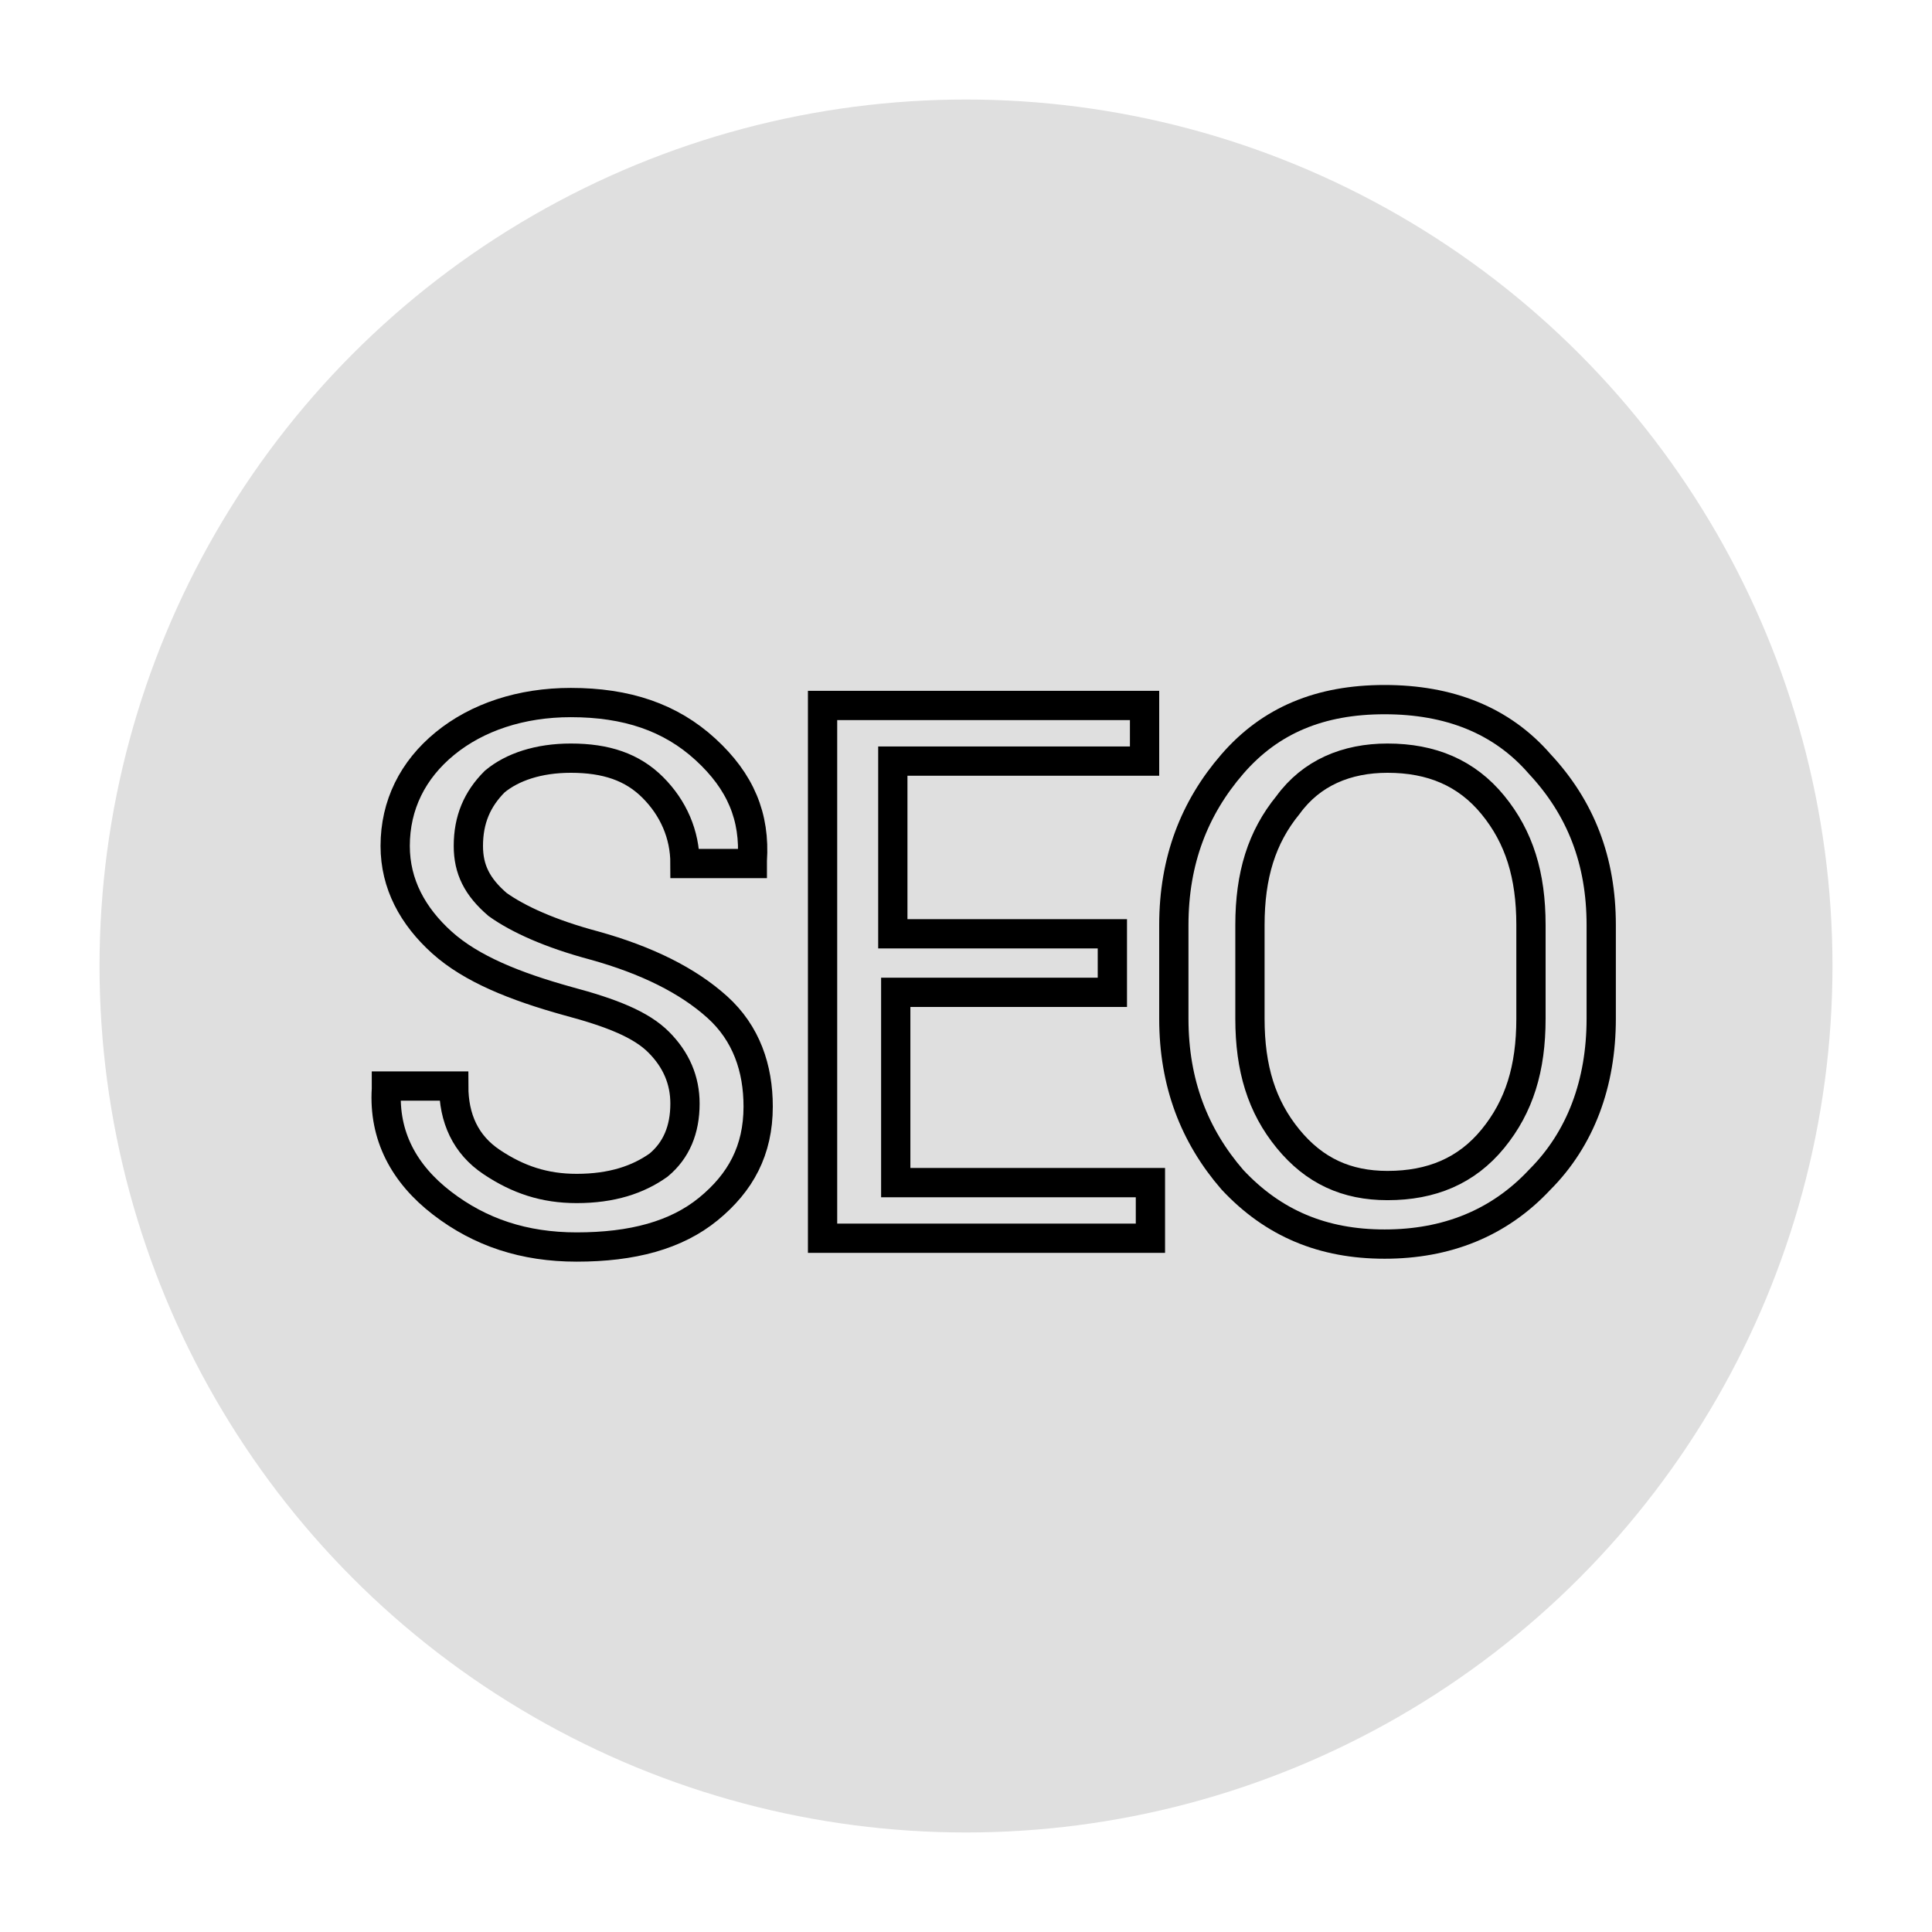
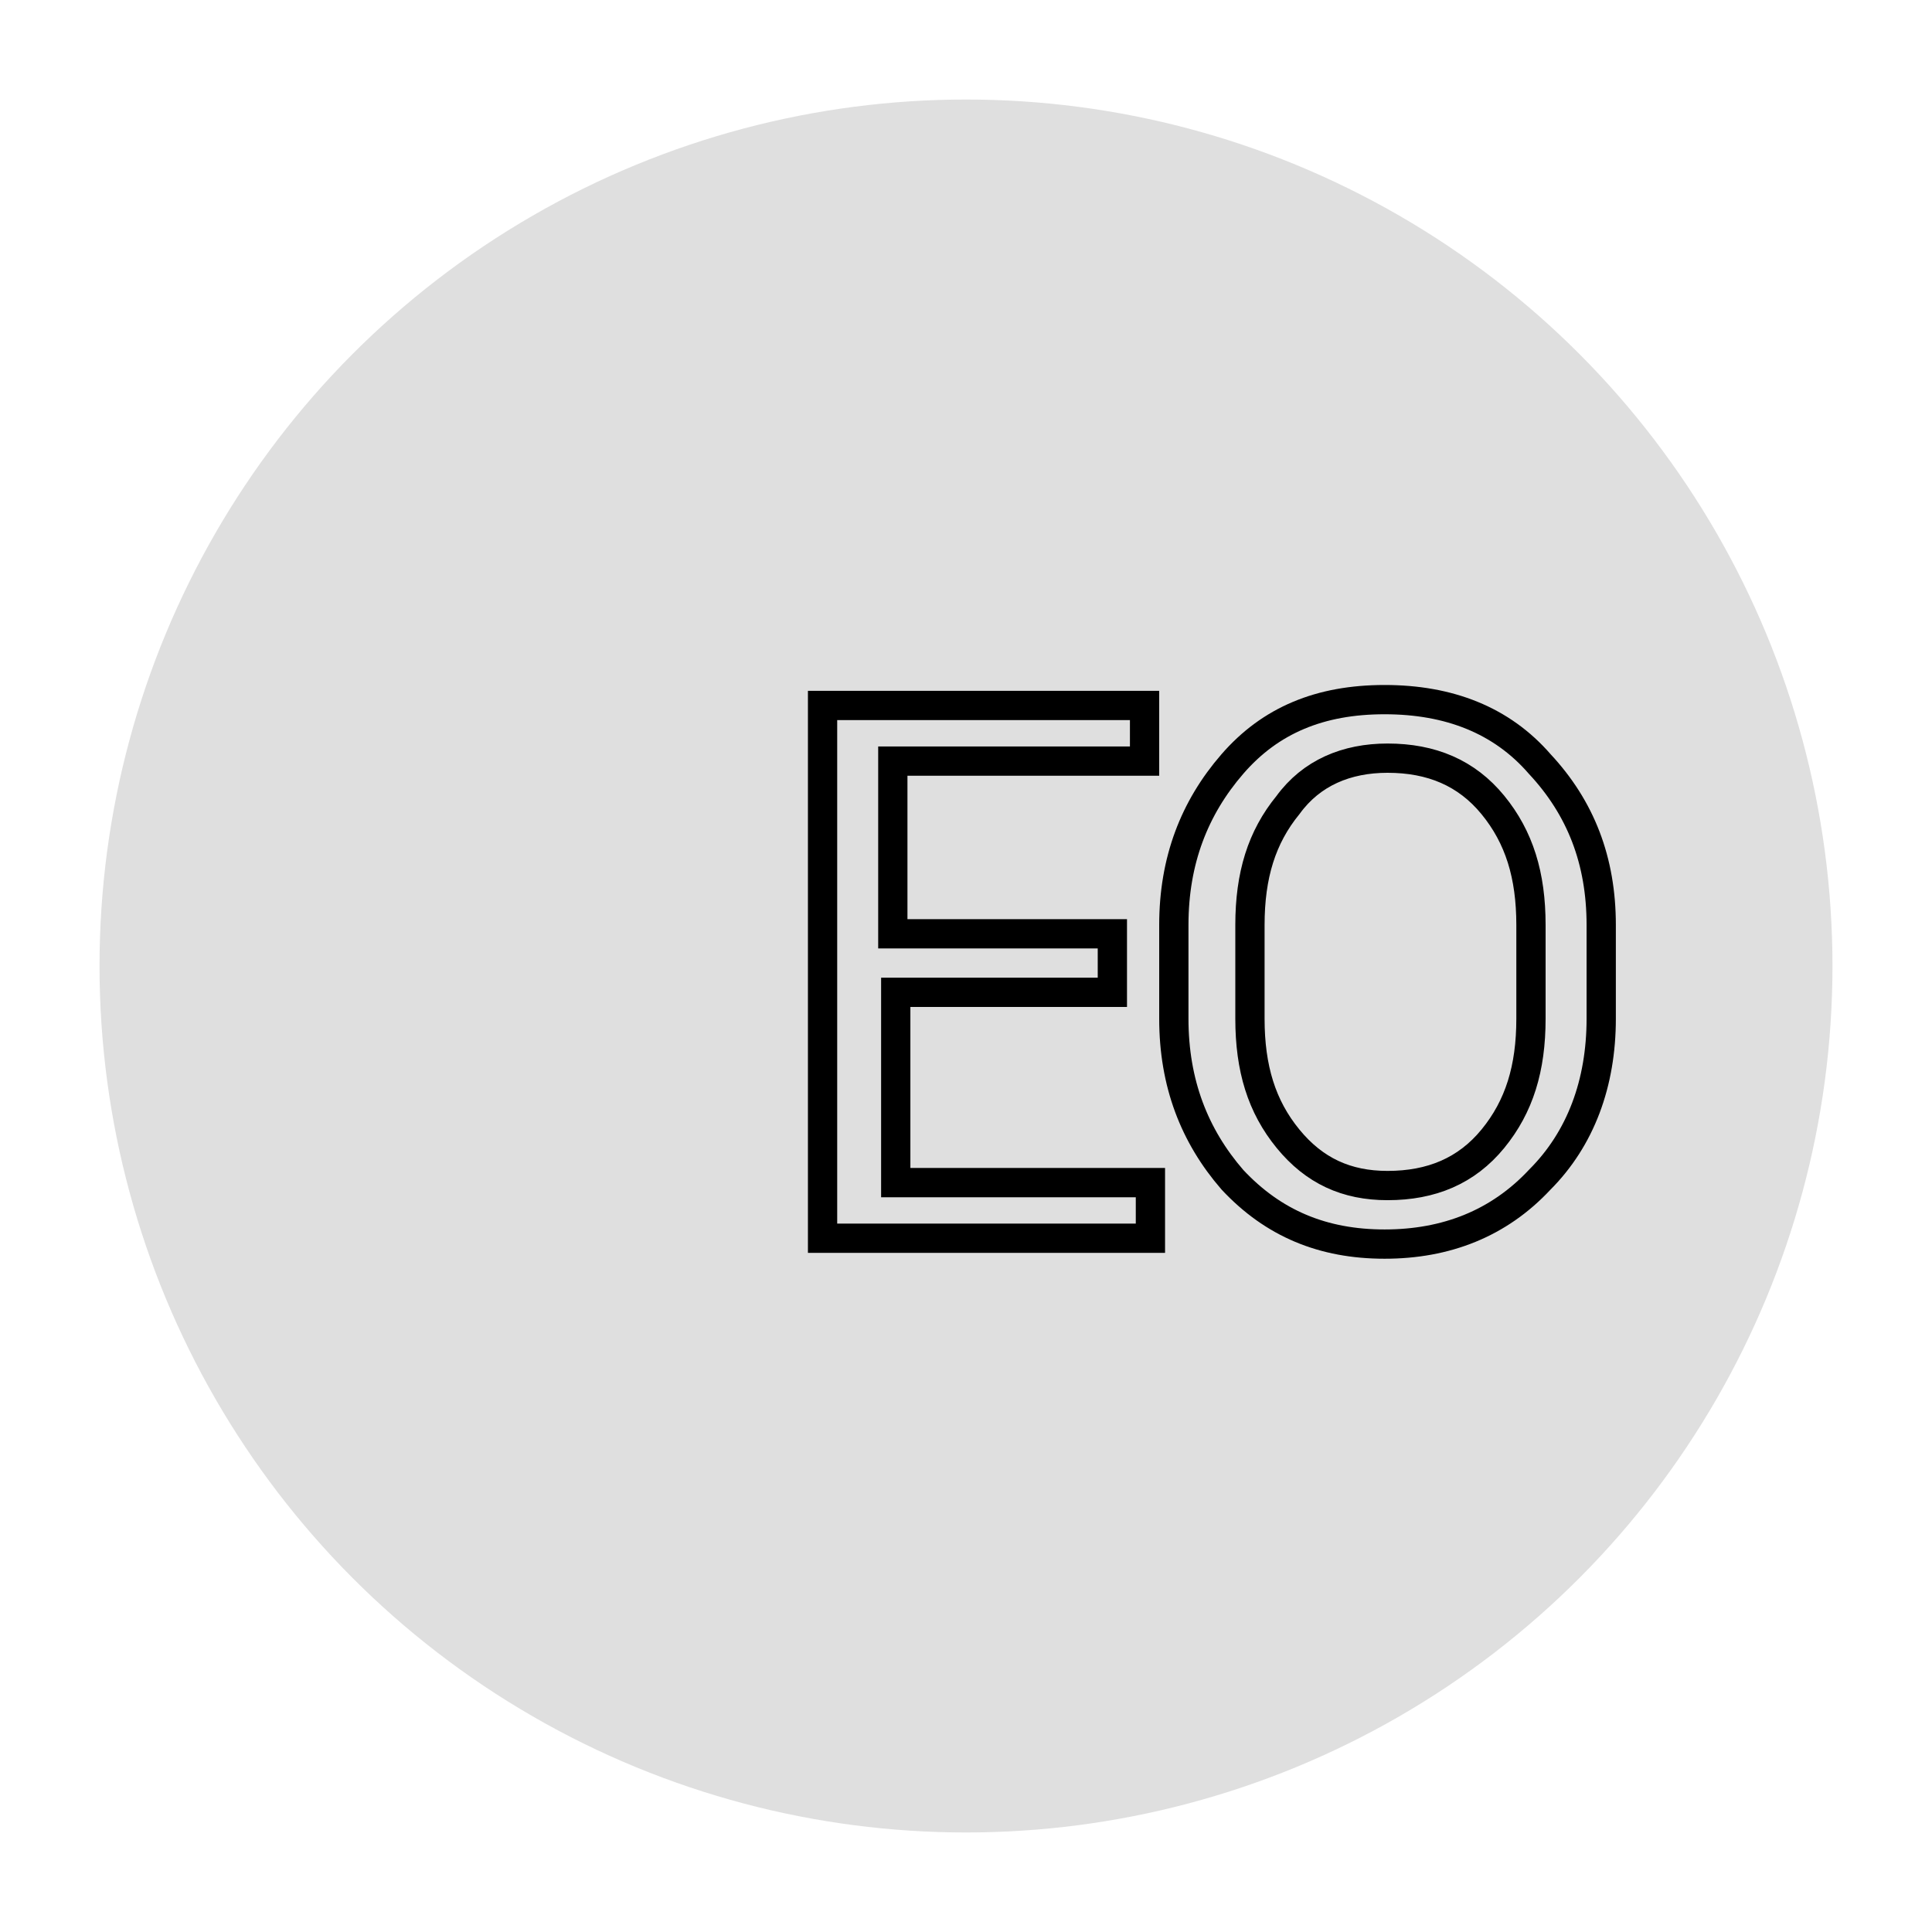
<svg xmlns="http://www.w3.org/2000/svg" version="1.1" x="0px" y="0px" viewBox="0 0 66 66" style="enable-background:new 0 0 66 66;" xml:space="preserve">
  <style type="text/css">
	.st0{fill:#858585;}
	.st1{fill:#858585;stroke:#858585;stroke-miterlimit:10;}
	.st2{fill:none;stroke:#8E8E8E;stroke-width:4;stroke-miterlimit:1;}
	.st3{fill:#577888;}
	.st4{fill:#D7D7D7;}
	.st5{fill:#DFDFDF;}
	.st6{fill:url(#SVGID_25_);}
	.st7{fill:url(#SVGID_26_);}
	.st8{display:none;}
	.st9{display:inline;}
	.st10{fill:#FFFFFF;}
	.st11{fill:none;stroke:#DFDFDF;stroke-width:2;stroke-miterlimit:10;}
	.st12{stroke:#000000;stroke-width:0.5;stroke-miterlimit:1;}
	.st13{stroke:#000000;stroke-miterlimit:1;}
	.st14{fill:#1691B3;}
	.st15{fill:#1691B3;stroke:#1691B3;stroke-width:0.5;stroke-miterlimit:1;}
	.st16{fill:#1691B3;stroke:#1691B3;stroke-miterlimit:1;}
	.st17{display:inline;fill-rule:evenodd;clip-rule:evenodd;fill:#576D64;}
	.st18{display:inline;fill-rule:evenodd;clip-rule:evenodd;fill:#DAC18C;}
	.st19{display:inline;fill-rule:evenodd;clip-rule:evenodd;fill:#E3331E;}
	.st20{display:inline;fill-rule:evenodd;clip-rule:evenodd;fill:#2B2722;}
	.st21{fill-rule:evenodd;clip-rule:evenodd;fill:none;stroke:#000000;stroke-width:1.25;stroke-miterlimit:10;}
	.st22{fill:#FFFFFF;stroke:#000000;stroke-miterlimit:10;}
	.st23{fill-rule:evenodd;clip-rule:evenodd;fill:none;stroke:#000000;stroke-miterlimit:10;}
	.st24{fill:none;stroke:#000000;stroke-miterlimit:10;}
	.st25{fill-rule:evenodd;clip-rule:evenodd;fill:#DFDFDF;stroke:#000000;stroke-miterlimit:10;}
	.st26{display:none;fill-rule:evenodd;clip-rule:evenodd;fill:#2B2722;}
	.st27{fill-rule:evenodd;clip-rule:evenodd;fill:none;stroke:#2B2722;stroke-miterlimit:10;}
	.st28{fill:none;stroke:#2B2722;stroke-miterlimit:10;}
	.st29{fill-rule:evenodd;clip-rule:evenodd;fill:none;stroke:#2B2722;stroke-miterlimit:1;}
	.st30{fill-rule:evenodd;clip-rule:evenodd;fill:none;stroke:#2B2722;stroke-width:1.2;stroke-miterlimit:10;}
	.st31{fill-rule:evenodd;clip-rule:evenodd;fill:none;stroke:#2B2722;stroke-width:1.2;stroke-miterlimit:1;}
	.st32{fill:none;stroke:#000000;stroke-miterlimit:1;}
	.st33{fill:none;stroke:#000000;stroke-width:1.2;stroke-miterlimit:1;}
	.st34{fill-rule:evenodd;clip-rule:evenodd;fill:none;stroke:#000000;stroke-width:1.2;stroke-miterlimit:10;}
	.st35{fill:none;stroke:#000000;stroke-width:2;stroke-miterlimit:1;}
	.st36{fill:#DFDFDF;stroke:#000000;stroke-miterlimit:1;}
	.st37{fill:none;stroke:#000000;stroke-width:1.2;stroke-miterlimit:10;}
	.st38{fill-rule:evenodd;clip-rule:evenodd;fill:#576D64;}
	.st39{fill-rule:evenodd;clip-rule:evenodd;fill:#E3331E;}
	.st40{fill-rule:evenodd;clip-rule:evenodd;fill:#FF8C00;}
	.st41{fill-rule:evenodd;clip-rule:evenodd;fill:#518321;}
	.st42{fill-rule:evenodd;clip-rule:evenodd;fill:#2B2722;}
	.st43{fill-rule:evenodd;clip-rule:evenodd;fill:none;stroke:#000000;stroke-width:1.2;stroke-miterlimit:1;}
	.st44{stroke:#000000;stroke-miterlimit:10;}
	.st45{fill:none;stroke:#000000;stroke-width:1.2;}
	.st46{fill:#DFDFDF;stroke:#000000;stroke-width:1.2;}
	.st47{fill:none;stroke:#000000;}
	.st48{fill:#1691B3;stroke:#1691B3;stroke-width:0.75;stroke-miterlimit:1;}
	.st49{fill-rule:evenodd;clip-rule:evenodd;fill:none;stroke:#2B2722;stroke-width:2.4;stroke-miterlimit:10;}
	.st50{fill-rule:evenodd;clip-rule:evenodd;fill:none;stroke:#2B2722;stroke-width:2;stroke-miterlimit:10;}
	.st51{fill:none;stroke:#2B2722;stroke-width:1.5;stroke-miterlimit:10;}
</style>
  <g id="mabo">
</g>
  <g id="color">
</g>
  <g id="img_div">
</g>
  <g id="bloque">
</g>
  <g id="texto">
</g>
  <g id="ICONOS_VISTA">
    <circle class="st5" cx="33" cy="33" r="29.6" />
    <g>
-       <path class="st24" d="M23.4,37.7c0-0.8-0.3-1.5-0.9-2.1c-0.6-0.6-1.6-1-3.1-1.4c-1.8-0.5-3.3-1.1-4.3-2c-1-0.9-1.6-2-1.6-3.3    c0-1.4,0.6-2.6,1.7-3.5c1.1-0.9,2.6-1.4,4.3-1.4c1.9,0,3.4,0.5,4.6,1.6s1.7,2.3,1.6,3.8l0,0.1h-2.3c0-1-0.4-1.9-1.1-2.6    c-0.7-0.7-1.6-1-2.8-1c-1.1,0-2,0.3-2.6,0.8c-0.6,0.6-0.9,1.3-0.9,2.2c0,0.8,0.3,1.4,1,2c0.7,0.5,1.8,1,3.3,1.4    c1.8,0.5,3.2,1.2,4.2,2.1c1,0.9,1.4,2.1,1.4,3.4c0,1.5-0.6,2.6-1.7,3.5c-1.1,0.9-2.6,1.3-4.5,1.3c-1.8,0-3.3-0.5-4.6-1.5    c-1.3-1-2-2.3-1.9-3.9l0-0.1h2.3c0,1.1,0.4,2,1.3,2.6s1.8,0.9,2.9,0.9c1.2,0,2.1-0.3,2.8-0.8C23.1,39.3,23.4,38.6,23.4,37.7z" />
      <path class="st24" d="M38,33.9h-7.4v6.5h8.7v1.9H28.1V24.1h11v1.9h-8.6v5.9H38V33.9z" />
      <path class="st24" d="M54.7,34.8c0,2.2-0.7,4.1-2.1,5.5c-1.4,1.5-3.2,2.2-5.3,2.2c-2.1,0-3.8-0.7-5.2-2.2c-1.3-1.5-2-3.3-2-5.5    v-3.2c0-2.2,0.7-4,2-5.5c1.3-1.5,3-2.2,5.2-2.2c2.2,0,4,0.7,5.3,2.2c1.4,1.5,2.1,3.3,2.1,5.5V34.8z M52.3,31.6    c0-1.7-0.4-3-1.3-4.1c-0.9-1.1-2.1-1.6-3.6-1.6c-1.4,0-2.6,0.5-3.4,1.6c-0.9,1.1-1.3,2.4-1.3,4.1v3.2c0,1.7,0.4,3,1.3,4.1    c0.9,1.1,2,1.6,3.4,1.6c1.5,0,2.7-0.5,3.6-1.6c0.9-1.1,1.3-2.4,1.3-4.1V31.6z" />
    </g>
  </g>
  <g id="ICONOS_WEB">
</g>
</svg>